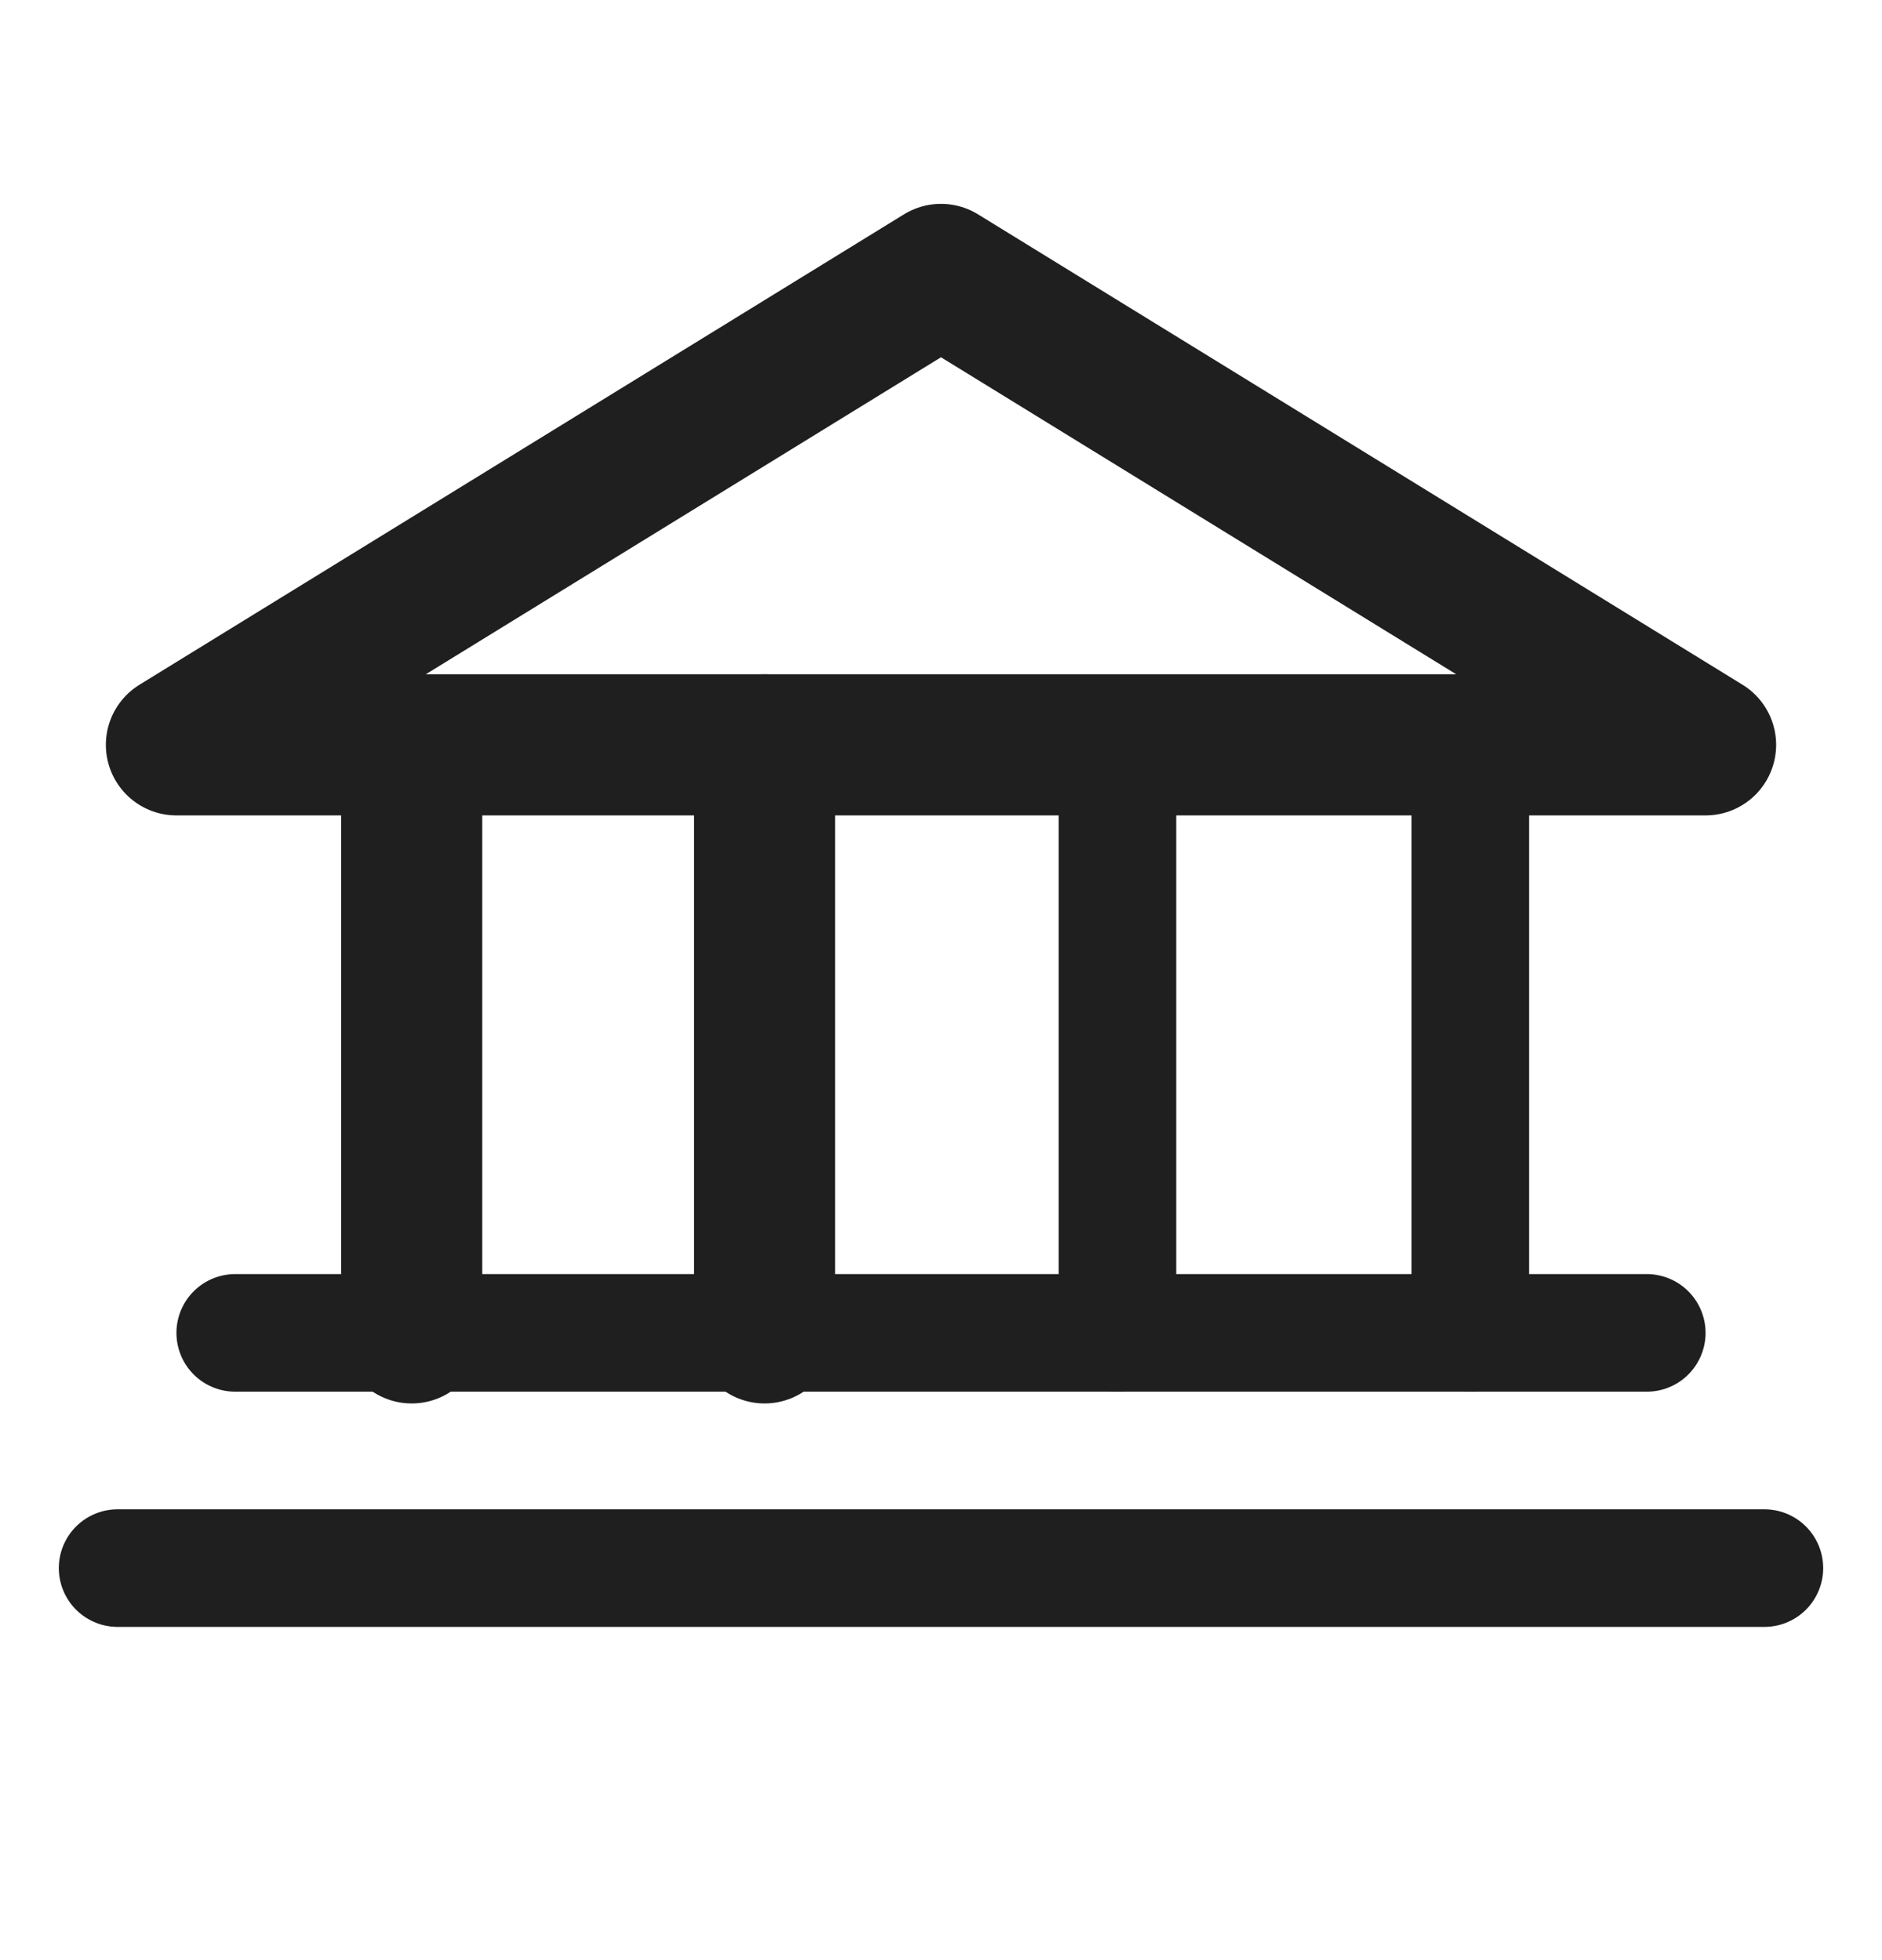
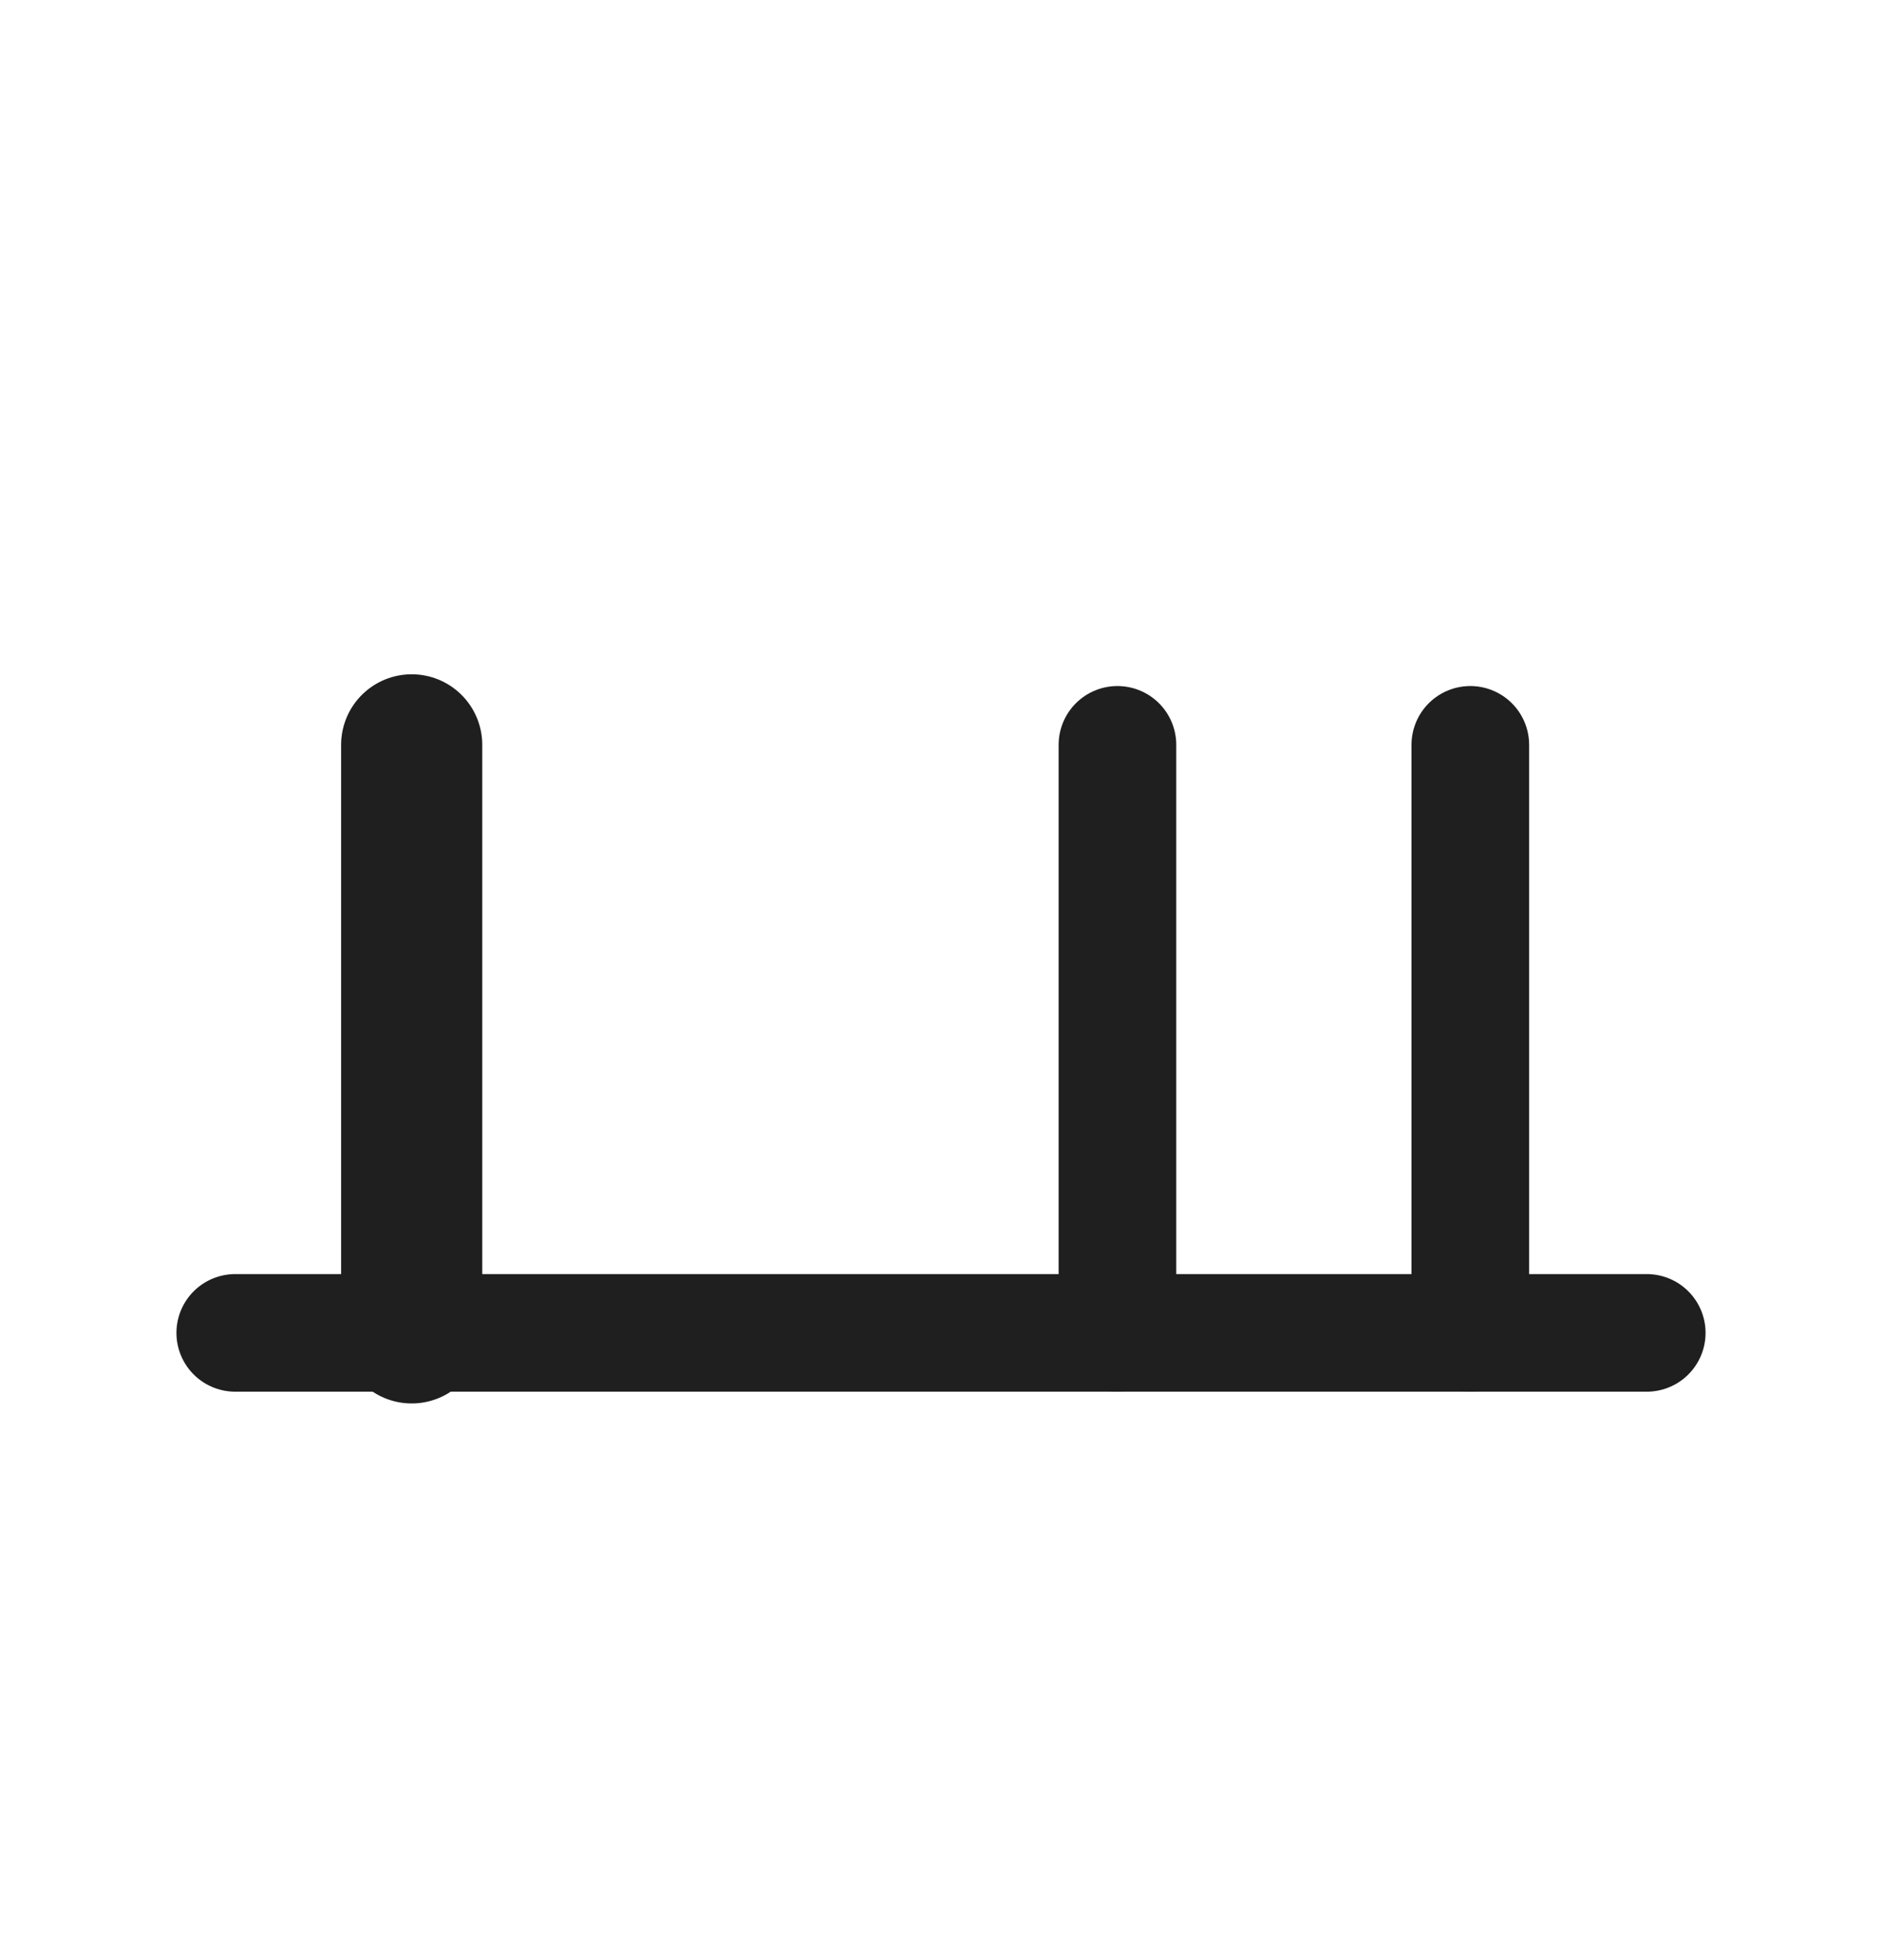
<svg xmlns="http://www.w3.org/2000/svg" width="24" height="25" viewBox="0 0 24 25" fill="none">
-   <path d="M2.25 9.5H21.75L12 3.5L2.25 9.5Z" stroke="#1F1F1F" stroke-width="1.8" stroke-linecap="round" stroke-linejoin="round" />
  <path d="M5.25 9.5V17" stroke="#1F1F1F" stroke-width="1.8" stroke-linecap="round" stroke-linejoin="round" />
-   <path d="M9.75 9.5V17" stroke="#1F1F1F" stroke-width="1.8" stroke-linecap="round" stroke-linejoin="round" />
  <path d="M14.25 9.5V17" stroke="#1F1F1F" stroke-width="1.5" stroke-linecap="round" stroke-linejoin="round" />
  <path d="M18.75 9.5V17" stroke="#1F1F1F" stroke-width="1.5" stroke-linecap="round" stroke-linejoin="round" />
  <path d="M3 17H21" stroke="#1F1F1F" stroke-width="1.5" stroke-linecap="round" stroke-linejoin="round" />
-   <path d="M1.5 20H22.5" stroke="#1F1F1F" stroke-width="1.5" stroke-linecap="round" stroke-linejoin="round" />
</svg>